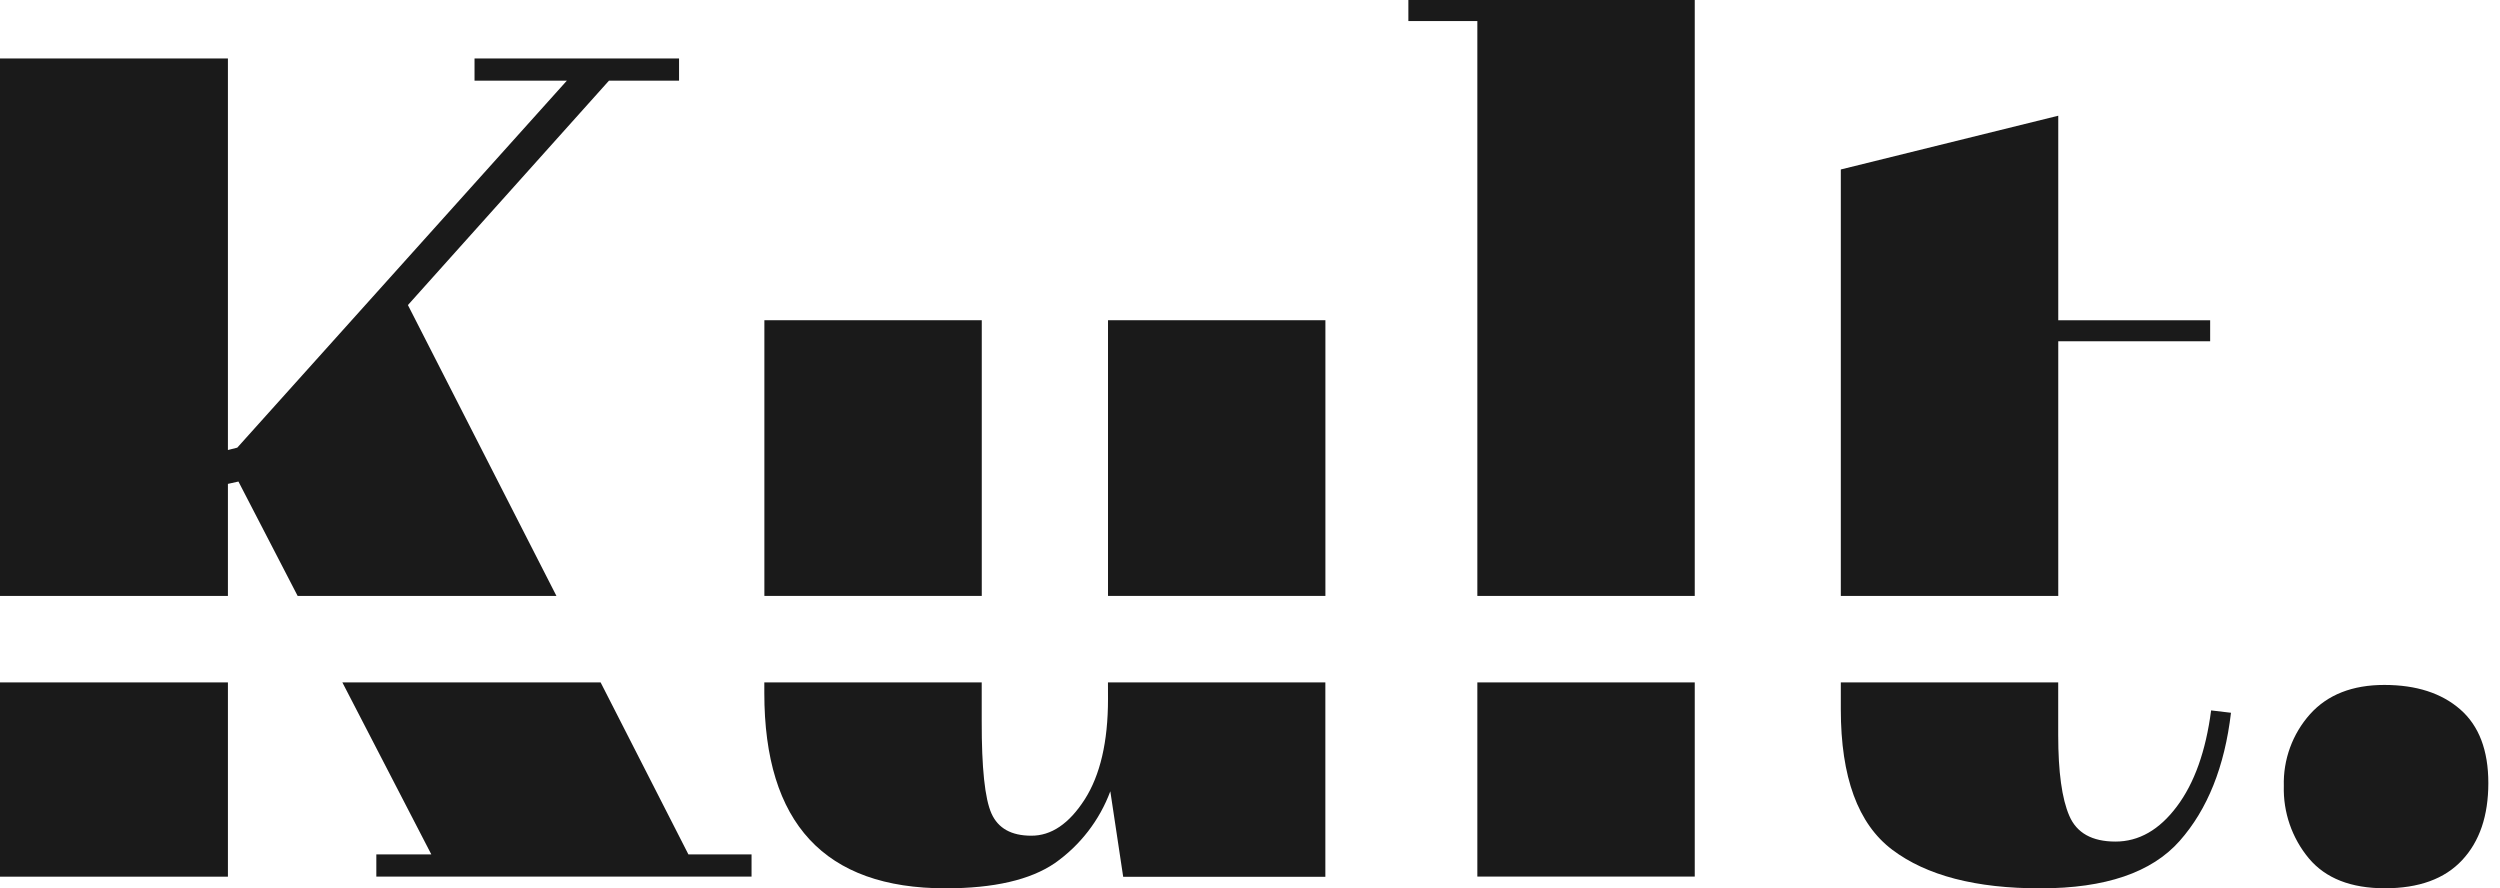
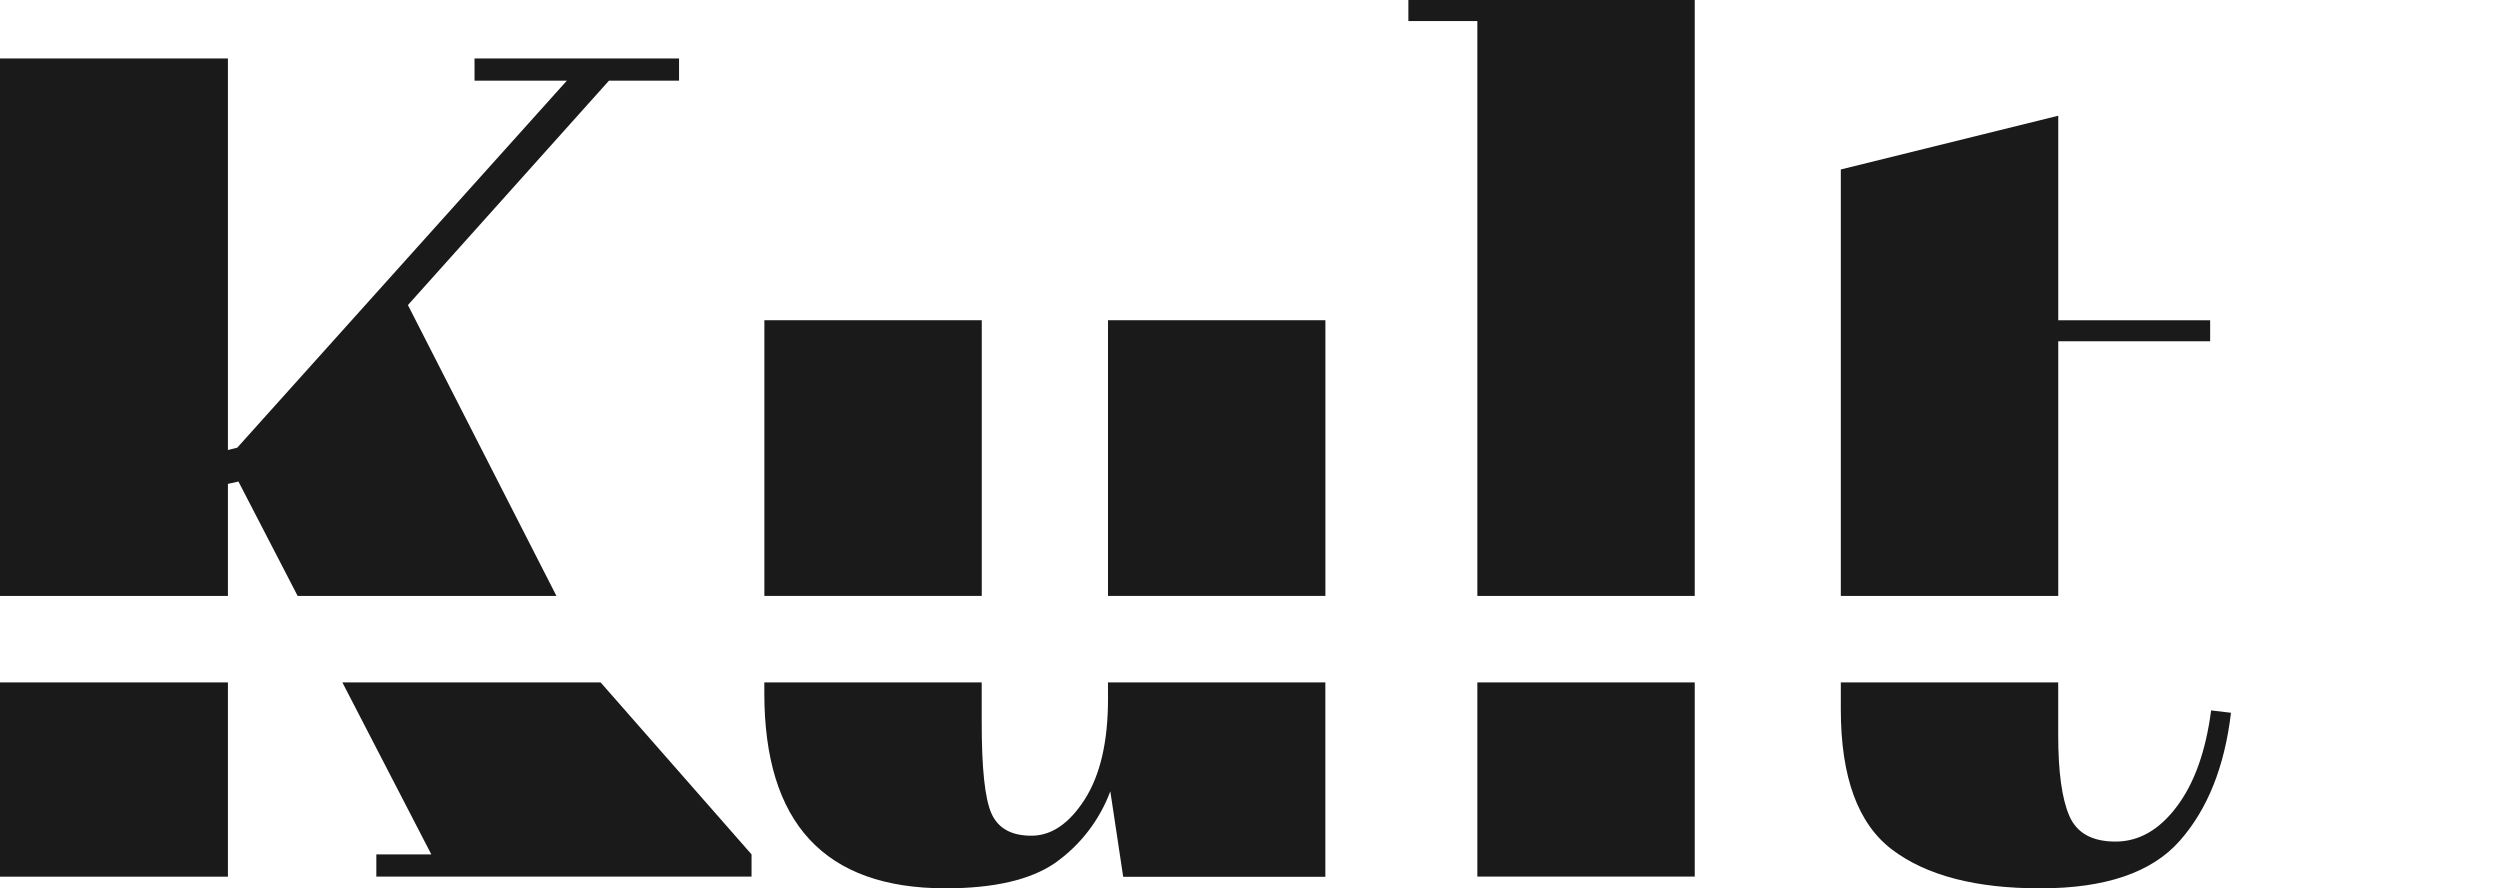
<svg xmlns="http://www.w3.org/2000/svg" width="197" height="70" viewBox="0 0 197 70" fill="none">
  <g clip-path="url(#clip0_320_608)">
    <path d="M110.98 1.659H116.415V46.959H133.546V0H110.98V1.659Z" fill="#1A1A1A" />
    <path d="M162.191 25.235V9.119L145.056 13.354V25.235V26.894V46.959H162.191V26.894H174.16V25.235H162.191Z" fill="#1A1A1A" />
    <path d="M37.393 6.357H44.668L18.697 35.275L17.96 35.461V6.361V4.605H0V6.357V6.361V46.958H17.96V38.13L18.789 37.945L23.454 46.958H43.847L32.144 24.039L47.986 6.357H53.509V4.605H37.393V6.357Z" fill="#1A1A1A" />
    <path d="M60.233 25.234V26.893V46.958H77.363V26.893V25.234H60.359H60.233Z" fill="#1A1A1A" />
    <path d="M87.337 25.234H87.311V26.893V46.958H104.442V25.234H102.48H87.337Z" fill="#1A1A1A" />
-     <path d="M47.329 53.774H26.978L33.987 67.326H29.655V69.074H59.222V67.326H54.246L47.329 53.774Z" fill="#1A1A1A" />
+     <path d="M47.329 53.774H26.978L33.987 67.326H29.655V69.074H59.222V67.326L47.329 53.774Z" fill="#1A1A1A" />
    <path d="M87.311 55.08C87.311 58.447 86.697 61.087 85.472 62.999C84.246 64.91 82.84 65.861 81.262 65.853C79.695 65.853 78.651 65.271 78.129 64.106C77.607 62.941 77.351 60.515 77.359 56.827V53.774H60.228V54.616C60.228 64.872 64.986 70 74.505 70C78.31 70 81.182 69.339 83.118 68.017C85.114 66.615 86.642 64.641 87.493 62.354L88.507 69.09H104.438V53.774H87.307L87.311 55.08Z" fill="#1A1A1A" />
    <path d="M171.537 63.55C170.156 65.394 168.544 66.316 166.7 66.316C164.856 66.316 163.643 65.639 163.062 64.287C162.477 62.94 162.187 60.818 162.187 57.934V53.774H145.056V55.905C145.056 61.237 146.407 64.922 149.11 66.96C151.813 68.998 155.712 70.011 160.806 70C165.904 70 169.55 68.757 171.752 66.27C173.954 63.783 175.301 60.415 175.802 56.166L174.236 55.98C173.819 59.188 172.918 61.712 171.537 63.55Z" fill="#1A1A1A" />
-     <path d="M193.871 55.905C192.398 54.617 190.402 53.973 187.884 53.973C185.367 53.973 183.418 54.739 182.037 56.271C180.647 57.825 179.907 59.851 179.965 61.934C179.907 64.016 180.61 66.047 181.944 67.647C183.262 69.213 185.257 69.996 187.931 69.996C190.604 69.996 192.633 69.259 194.01 67.786C195.391 66.312 196.081 64.286 196.081 61.706C196.081 59.127 195.345 57.193 193.871 55.905Z" fill="#1A1A1A" />
    <path d="M17.96 53.774H0V67.326V69.082H17.96V67.326V53.774Z" fill="#1A1A1A" />
    <path d="M116.415 66.653V67.419V69.074H133.546V67.419V66.653V53.774H116.415V66.653Z" fill="#1A1A1A" />
  </g>
  <defs>
    <clipPath id="clip0_320_608">
      <rect width="196.081" height="70" fill="white" />
    </clipPath>
  </defs>
</svg>